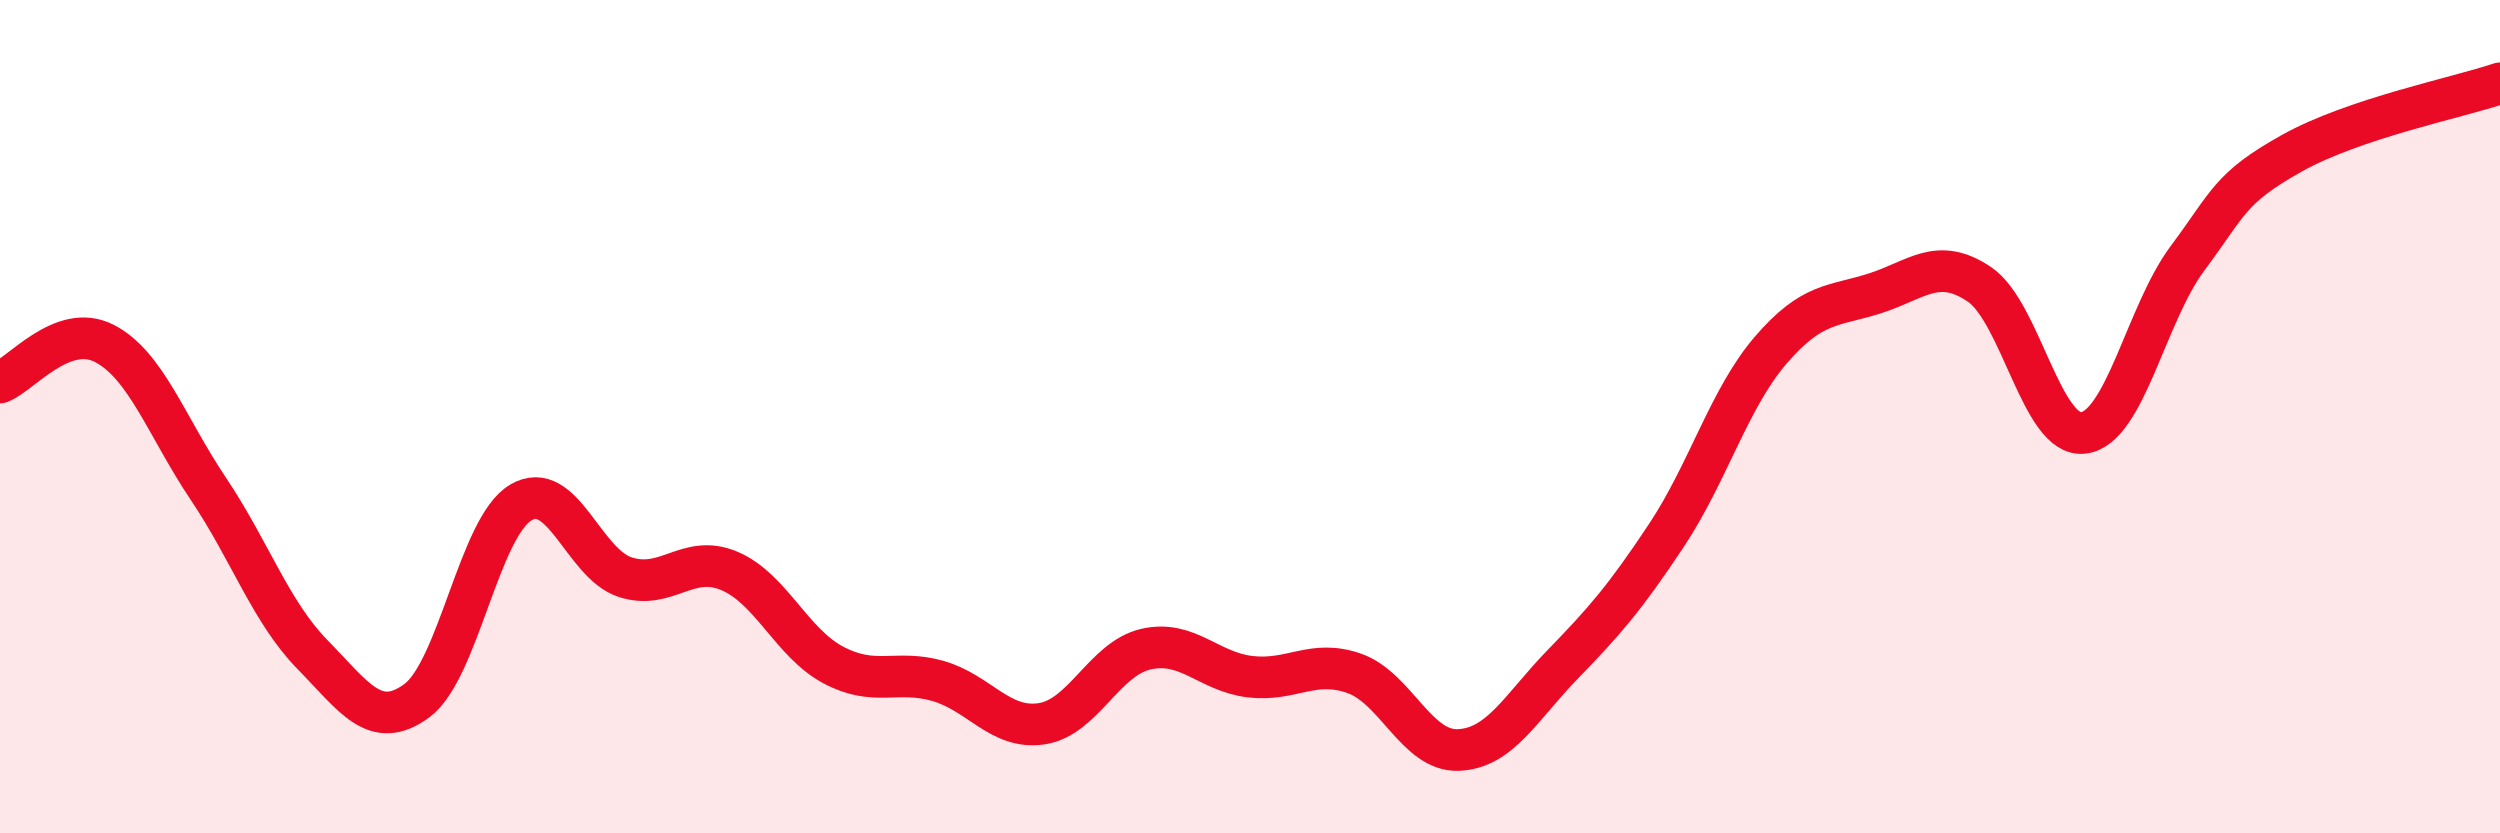
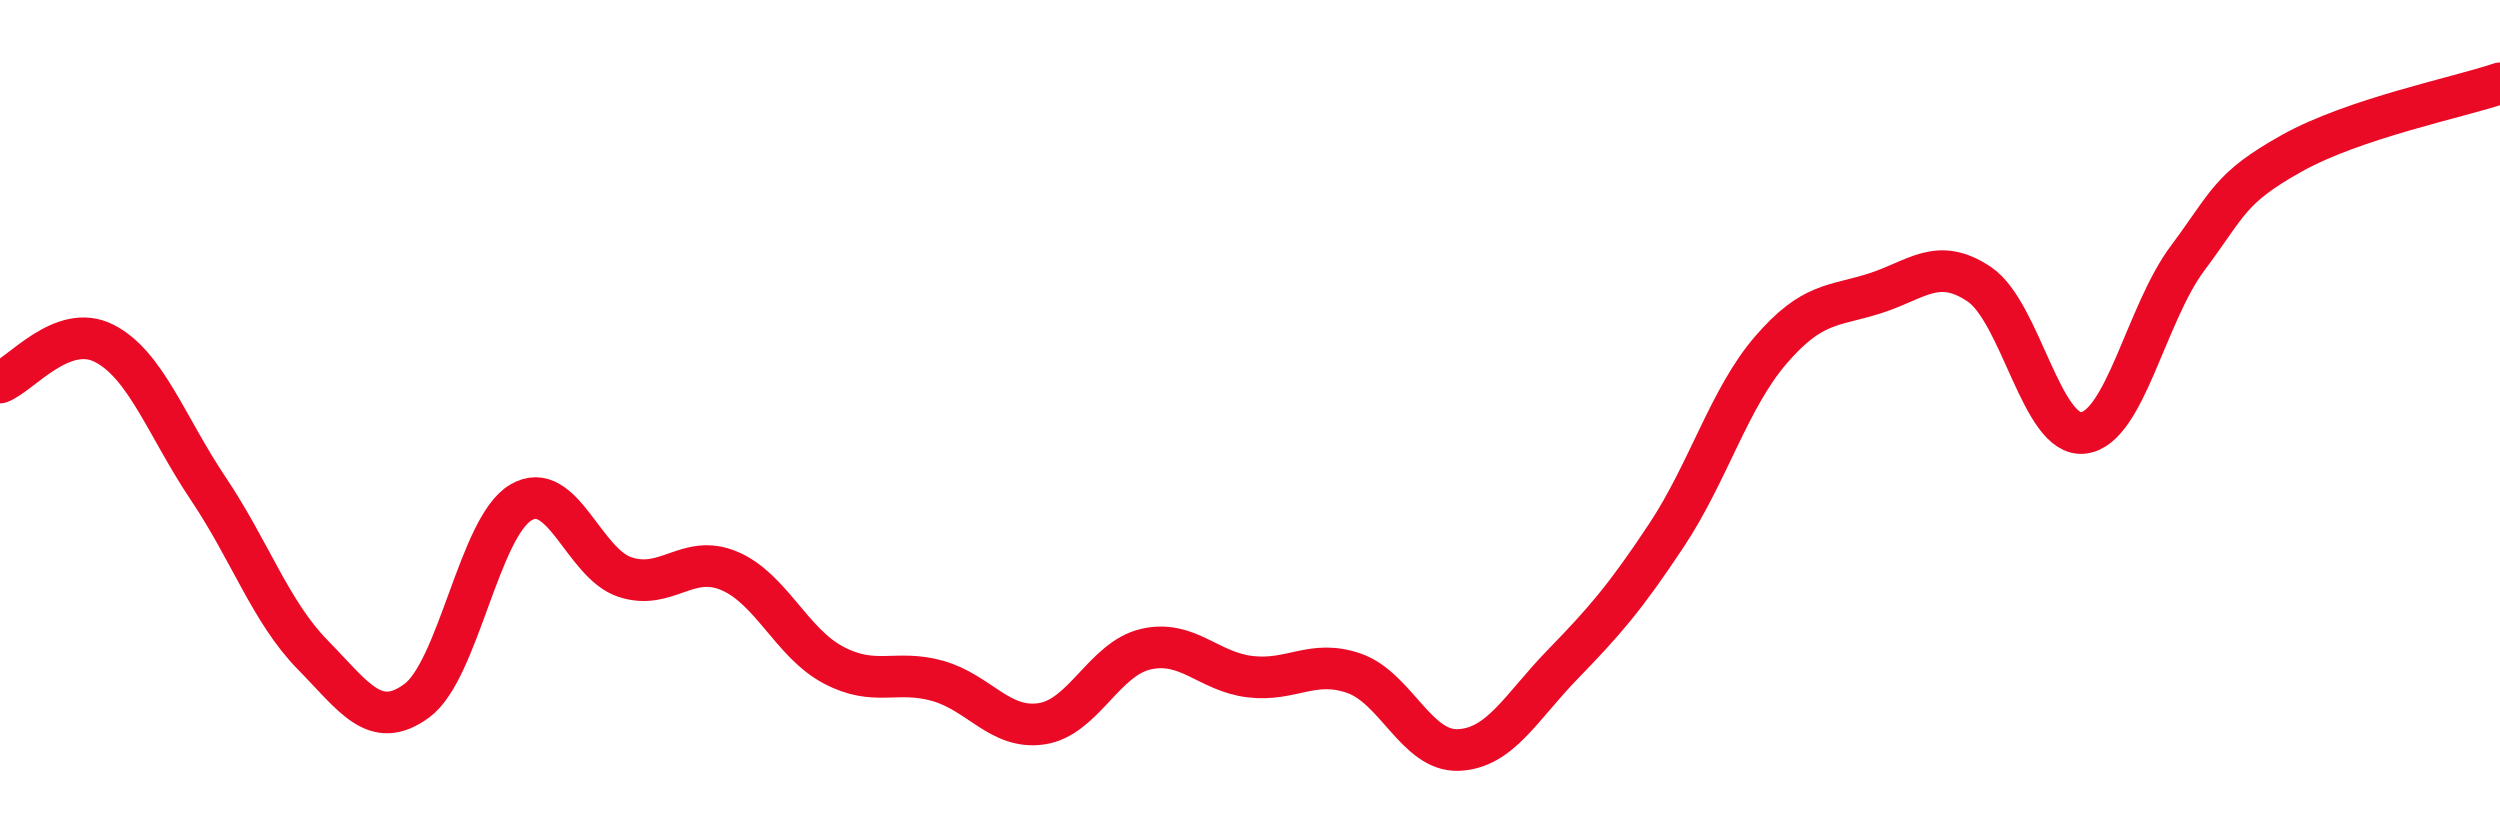
<svg xmlns="http://www.w3.org/2000/svg" width="60" height="20" viewBox="0 0 60 20">
-   <path d="M 0,9.18 C 0.5,8.99 1.5,7.73 2.5,8.24 C 3.5,8.75 4,10.24 5,11.73 C 6,13.22 6.5,14.69 7.5,15.71 C 8.5,16.73 9,17.55 10,16.82 C 11,16.09 11.5,12.65 12.5,12.06 C 13.5,11.47 14,13.52 15,13.85 C 16,14.18 16.5,13.28 17.5,13.7 C 18.5,14.12 19,15.43 20,15.96 C 21,16.49 21.5,16.06 22.5,16.34 C 23.5,16.62 24,17.52 25,17.37 C 26,17.22 26.5,15.81 27.5,15.58 C 28.5,15.35 29,16.12 30,16.24 C 31,16.36 31.5,15.81 32.5,16.16 C 33.5,16.51 34,18.04 35,18 C 36,17.96 36.5,16.98 37.5,15.95 C 38.5,14.92 39,14.35 40,12.84 C 41,11.33 41.5,9.56 42.5,8.4 C 43.5,7.24 44,7.36 45,7.04 C 46,6.72 46.5,6.15 47.5,6.82 C 48.5,7.49 49,10.51 50,10.39 C 51,10.27 51.5,7.54 52.5,6.2 C 53.5,4.86 53.5,4.52 55,3.68 C 56.5,2.84 59,2.34 60,2L60 20L0 20Z" fill="#EB0A25" opacity="0.1" stroke-linecap="round" stroke-linejoin="round" />
  <path d="M 0,9.18 C 0.5,8.99 1.5,7.73 2.5,8.24 C 3.5,8.75 4,10.24 5,11.73 C 6,13.22 6.5,14.69 7.5,15.71 C 8.5,16.73 9,17.55 10,16.82 C 11,16.09 11.5,12.65 12.5,12.06 C 13.5,11.47 14,13.52 15,13.85 C 16,14.18 16.5,13.28 17.5,13.7 C 18.5,14.12 19,15.43 20,15.96 C 21,16.49 21.5,16.06 22.5,16.34 C 23.5,16.62 24,17.52 25,17.37 C 26,17.22 26.5,15.81 27.5,15.58 C 28.5,15.35 29,16.12 30,16.24 C 31,16.36 31.5,15.81 32.5,16.16 C 33.5,16.51 34,18.04 35,18 C 36,17.96 36.5,16.98 37.5,15.95 C 38.5,14.92 39,14.35 40,12.84 C 41,11.33 41.5,9.56 42.5,8.4 C 43.5,7.24 44,7.36 45,7.04 C 46,6.72 46.5,6.15 47.5,6.82 C 48.5,7.49 49,10.51 50,10.39 C 51,10.27 51.5,7.54 52.5,6.2 C 53.5,4.86 53.5,4.52 55,3.68 C 56.5,2.84 59,2.34 60,2" stroke="#EB0A25" stroke-width="1" fill="none" stroke-linecap="round" stroke-linejoin="round" />
</svg>